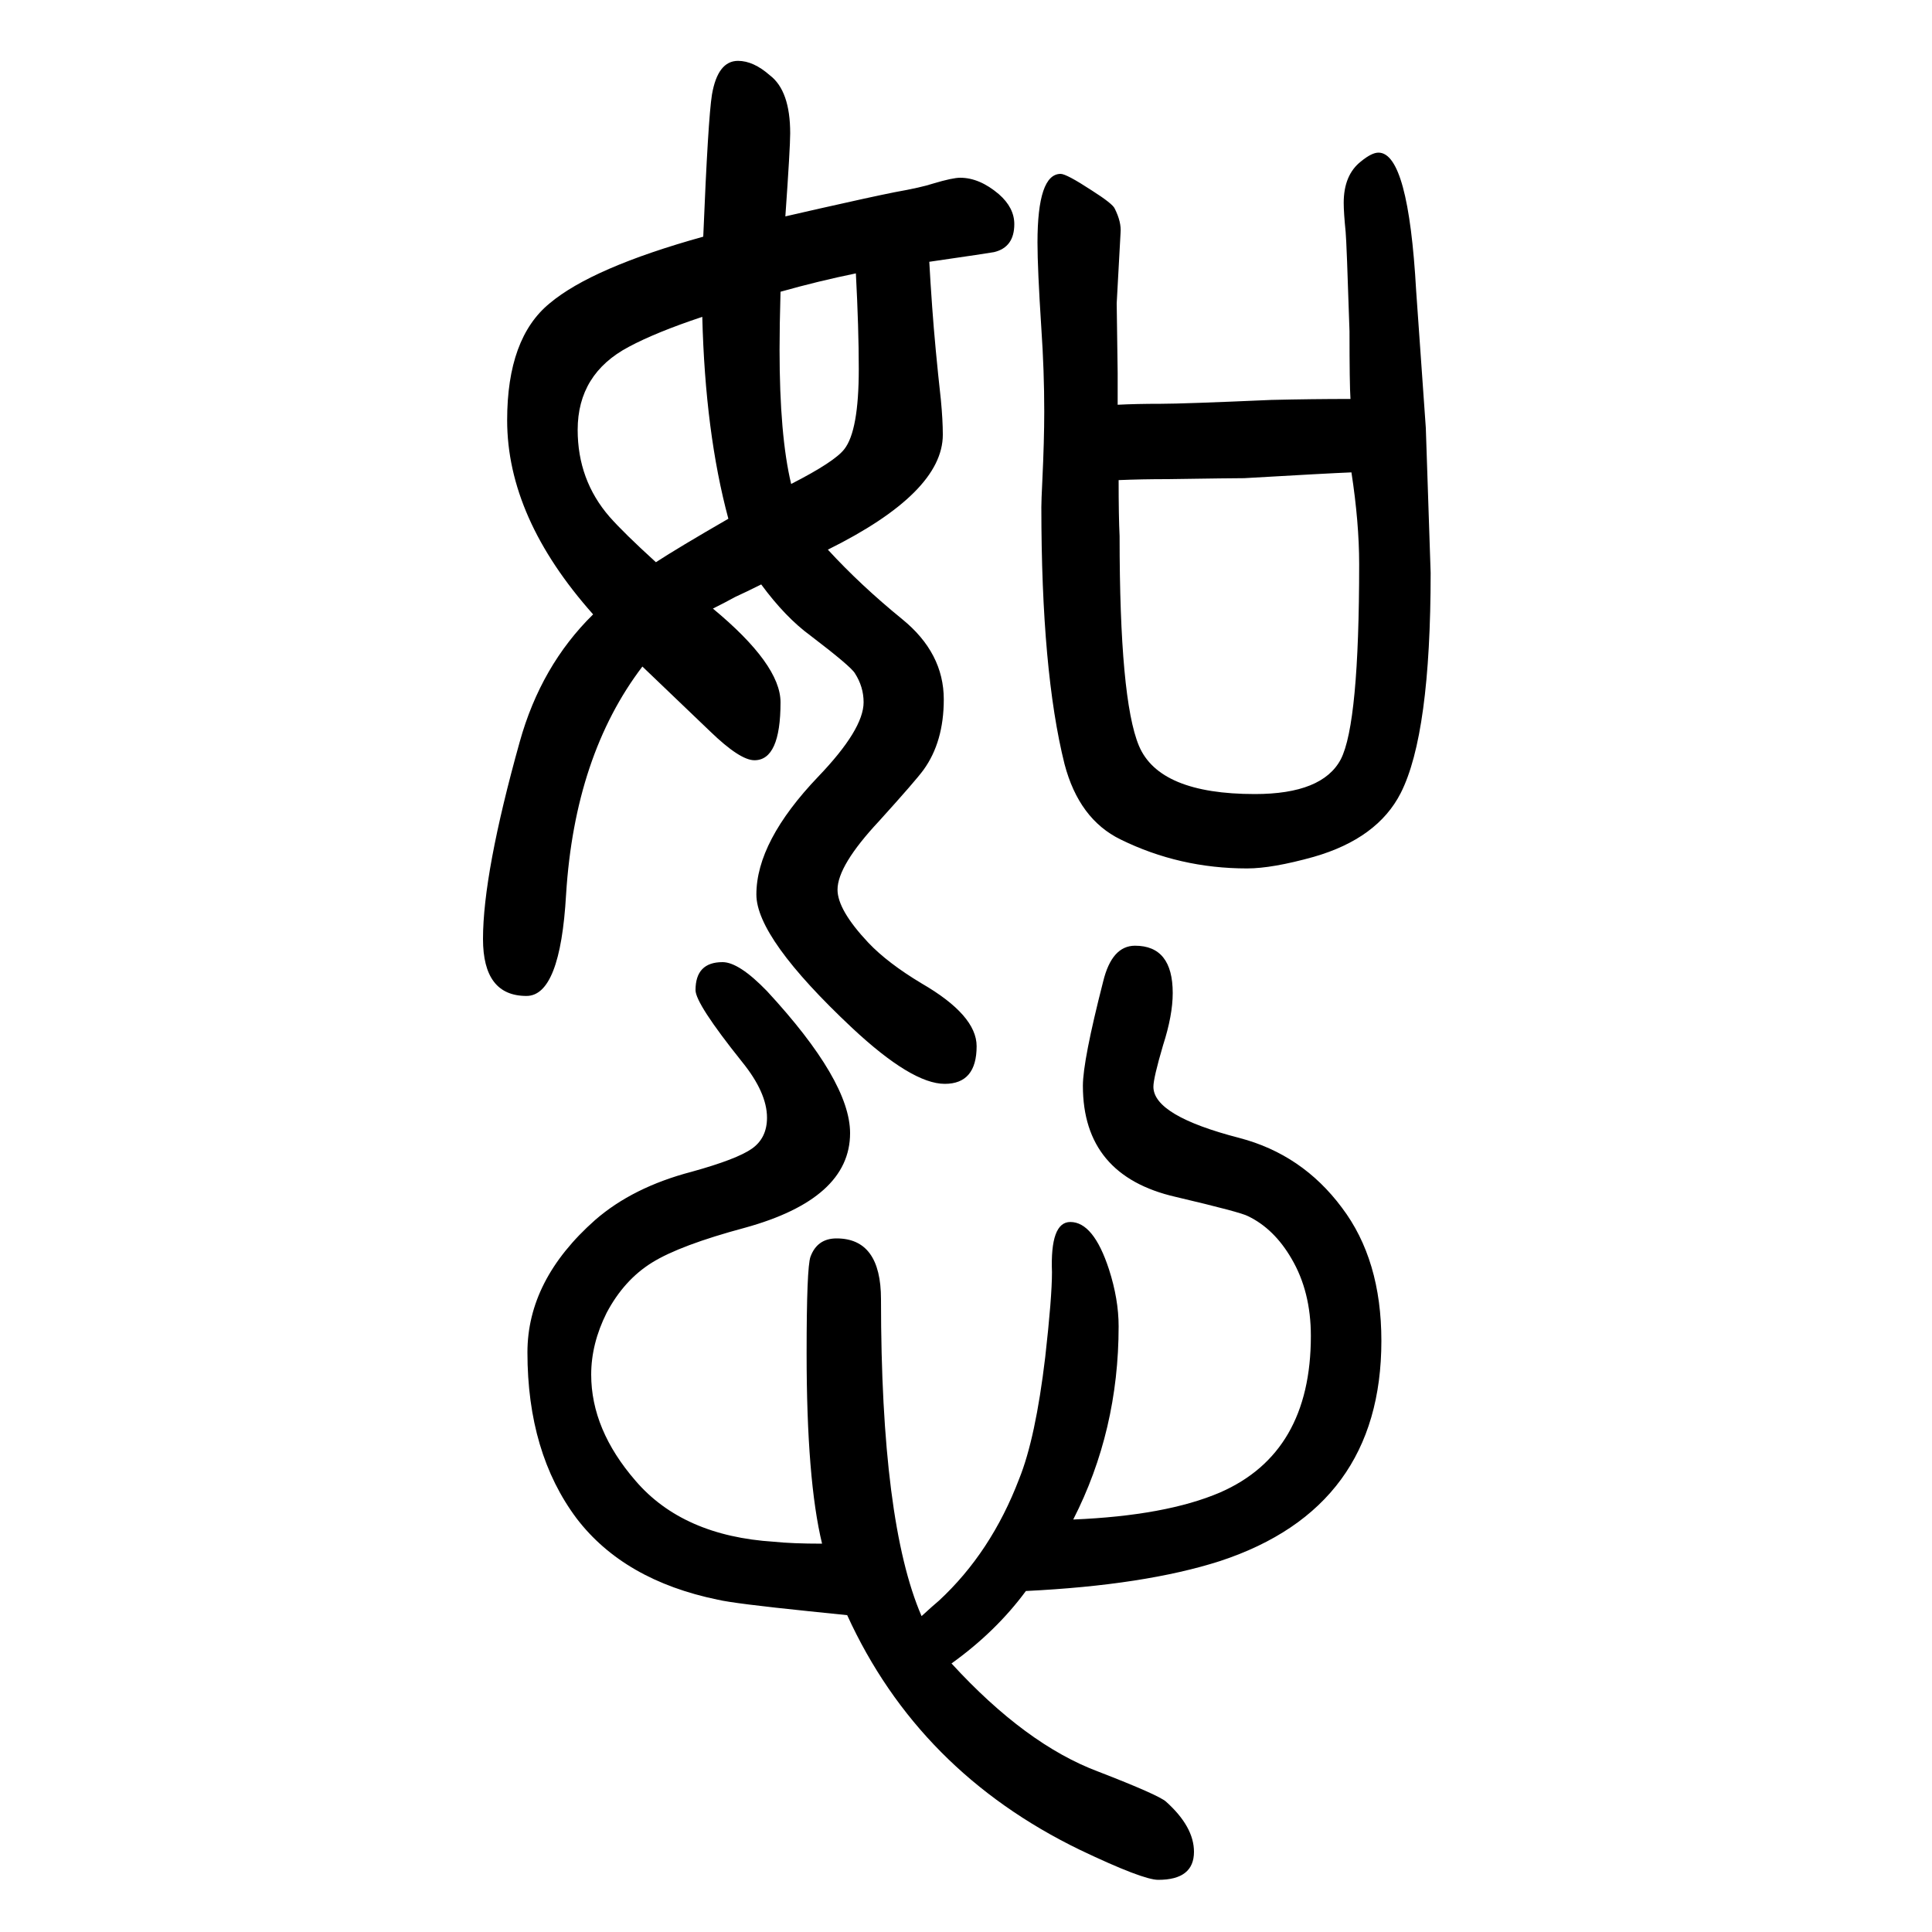
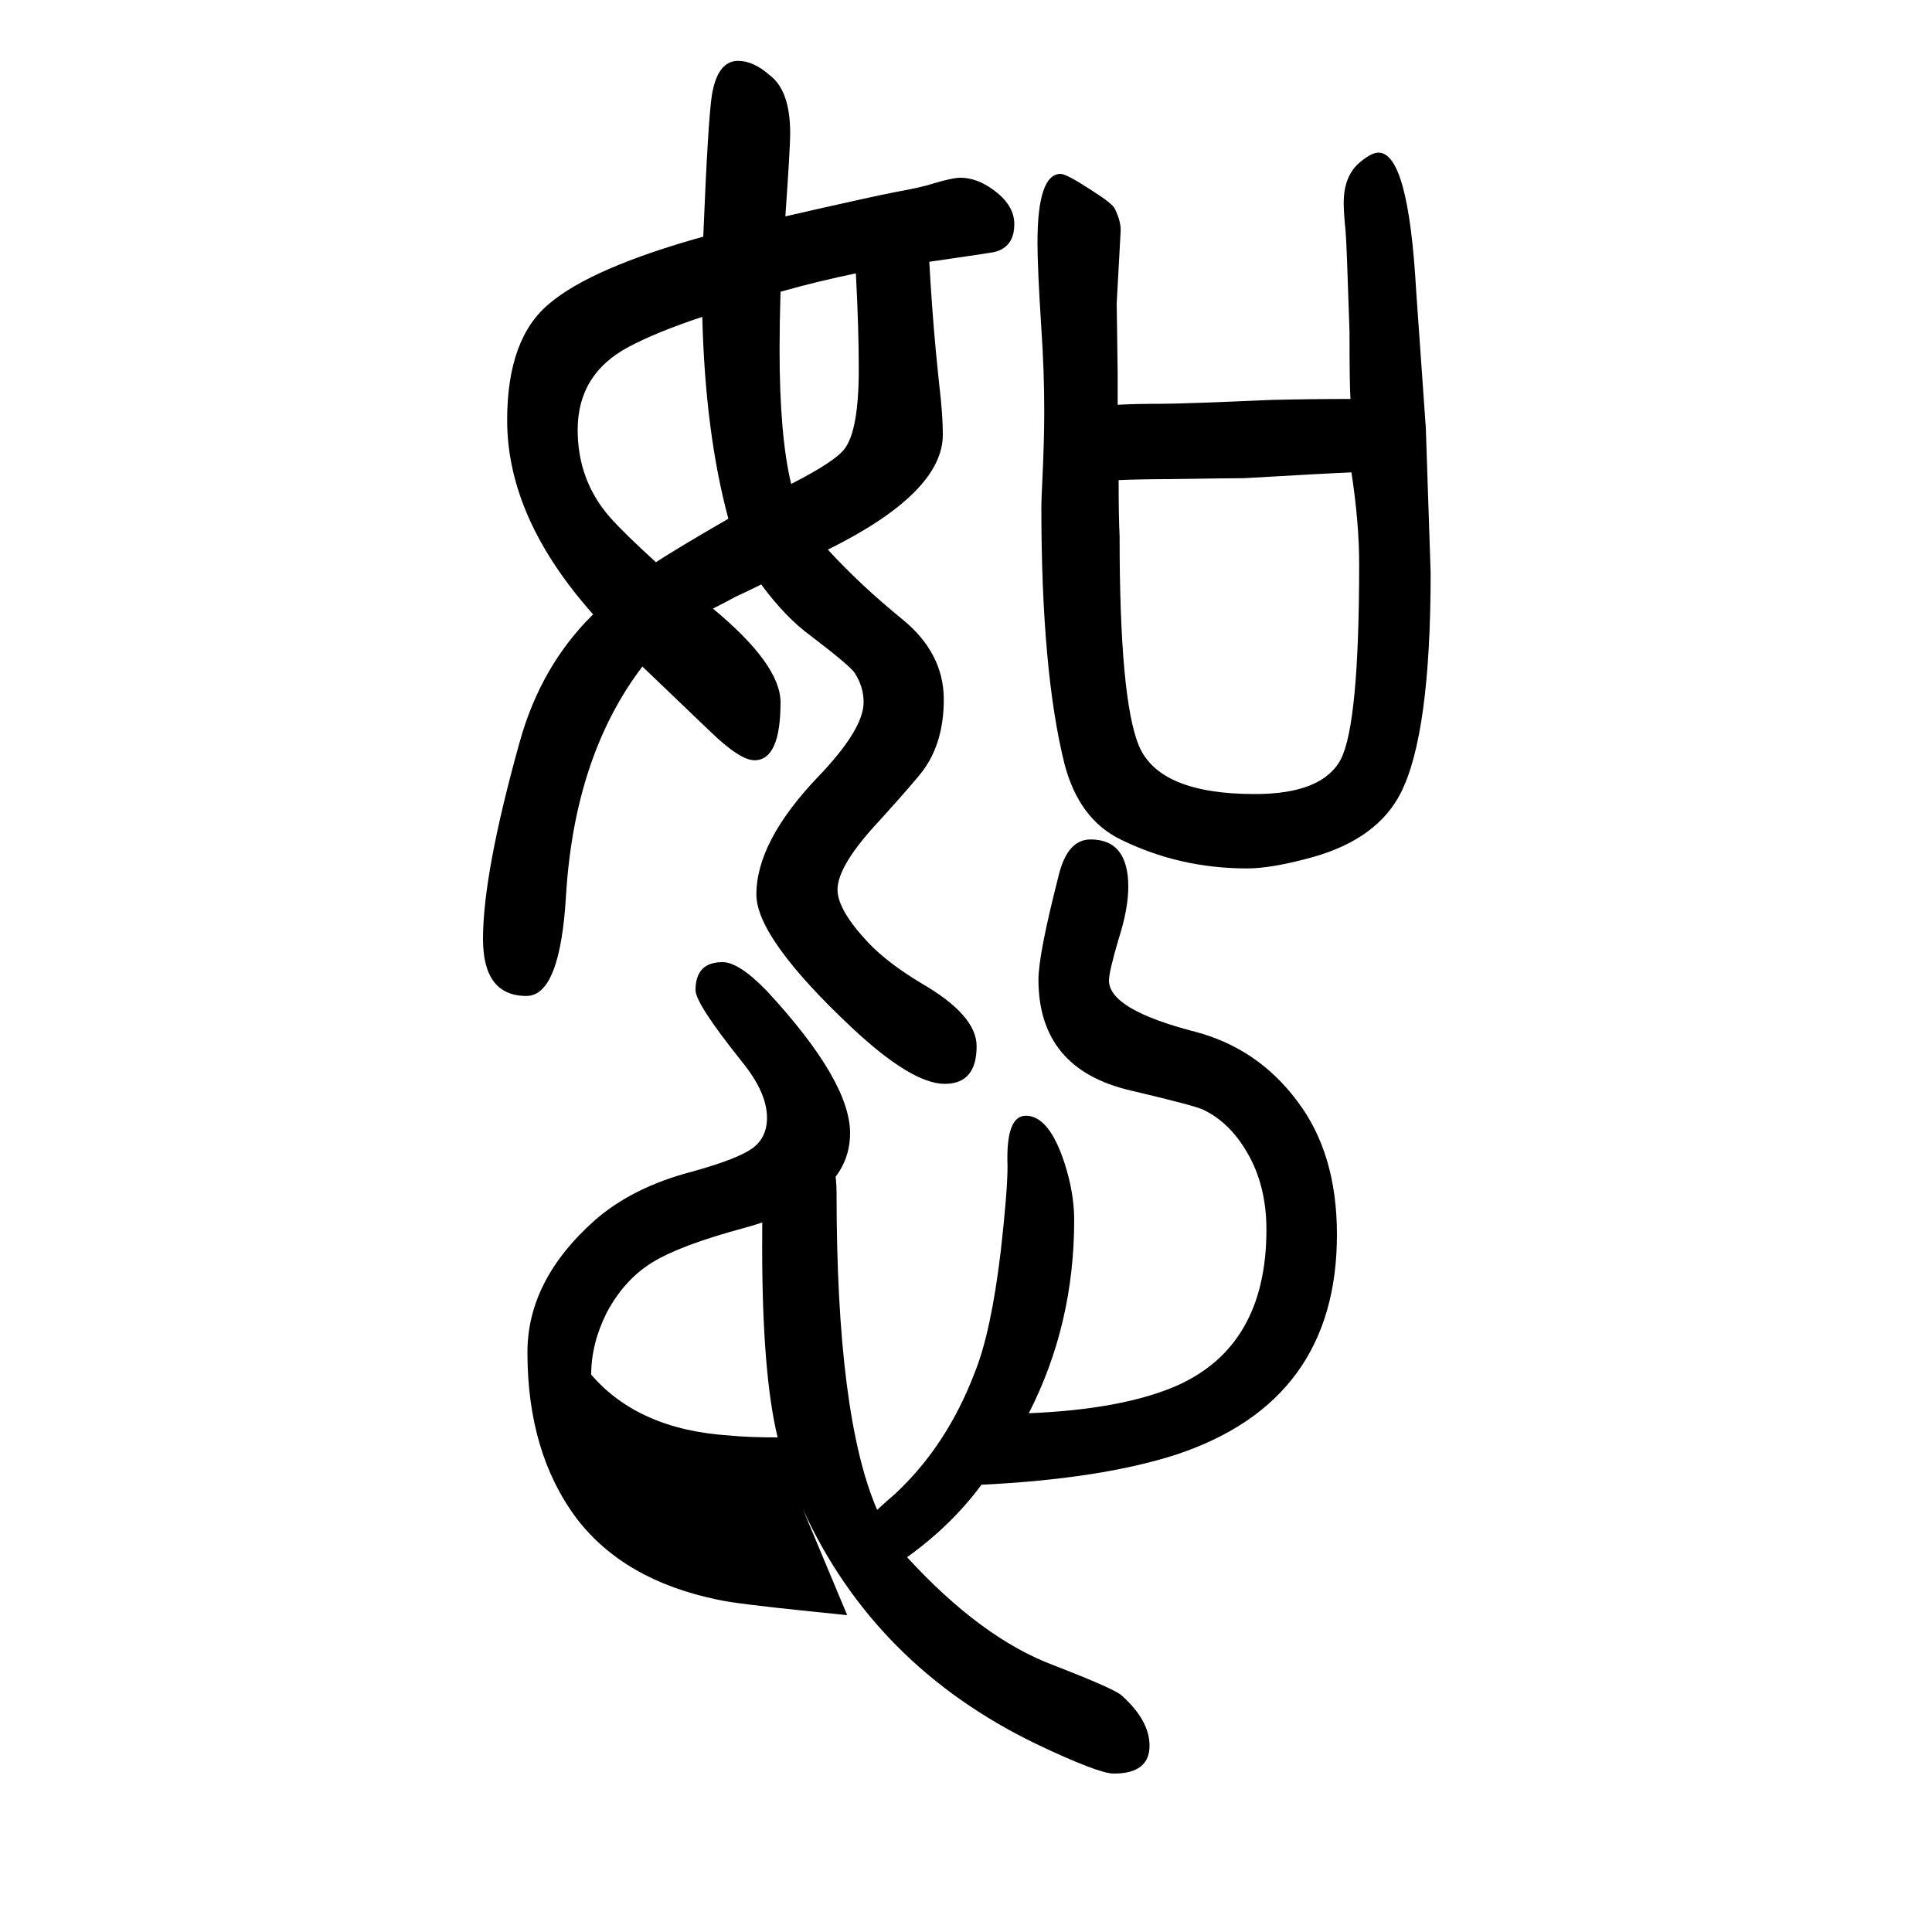
<svg xmlns="http://www.w3.org/2000/svg" height="100" width="100" version="1.1">
-   <path d="M877 -22l-39 4q-78 8 -95 12q-97 20 -146 84q-51 68 -51 172q0 75 70 137q39 34 100 50q47 13 62.5 24t15.5 32q0 26 -26 58q-48 60 -48 74q0 29 28 29q17 0 46 -30q86 -93 86 -147q0 -68 -109 -98q-67 -18 -96 -36t-47 -52q-16 -32 -16 -64q0 -57 46 -110 q49 -57 143 -63q19 -2 50 -2q-16 66 -16 197q0 89 4 100q7 19 27 19q46 0 46 -63q0 -231 42 -328q12 11 18 16q54 50 83 126q17 42 27 126q7 62 7 88q-2 52 19 52q24 0 40 -49q10 -31 10 -59q0 -108 -47 -200q96 4 152 28q94 41 94 162q0 46 -20 80q-18 31 -45 44 q-7 4 -75 20q-96 22 -96 115q0 26 21 108q9 37 33 37q39 0 39 -49q0 -23 -10 -54q-10 -34 -10 -43q0 -30 89 -53q65 -17 106 -72q41 -54 41 -138q0 -173 -167 -228q-78 -25 -201 -31q-31 -42 -77 -75q77 -84 152 -112q62 -24 70 -31q29 -26 29 -52q0 -29 -37 -29 q-16 0 -81 31q-167 81 -241 243zM857 1081q34 -37 77 -72t43 -83q0 -44 -21 -73q-8 -11 -46 -53q-43 -46 -43 -71q0 -21 32 -55q20 -21 55 -42q57 -33 57 -65q0 -39 -33 -39q-34 0 -96 58q-99 93 -99 138q0 55 64 122q47 49 47 77q0 16 -9 30q-4 7 -46 39q-26 19 -51 53 q-16 -8 -27 -13q-9 -5 -23 -12q70 -58 70 -97q0 -60 -27 -60q-15 0 -46 30l-70 67q-70 -92 -79 -236q-6 -105 -41 -105q-45 0 -45 59q0 68 38 204q22 79 76 132q-89 100 -89 201q0 85 44 121q44 37 159 69q5 122 9 147q6 35 27 35q16 0 33 -15q21 -16 21 -60q0 -15 -5 -86 l35 8q53 12 78 17q28 5 40 9q20 6 28 6q20 0 40 -17q16 -14 16 -31q0 -24 -21 -29q-5 -1 -67 -10q1 -19 3 -47q3 -42 9 -96q2 -21 2 -36q0 -60 -119 -119zM819 1149q45 23 55 36q15 19 15 83q0 42 -3 99q-39 -8 -78 -19q-1 -35 -1 -60q0 -89 12 -139zM754 1113 q-24 89 -27 209q-48 -16 -76 -31q-53 -28 -53 -86q0 -52 33 -90q15 -17 48 -47q23 15 75 45zM1398 1237q-1 15 -1 70q-3 93 -4 103q-2 20 -2 30q0 29 18 43q11 9 18 9q31 0 39 -143l10 -142q5 -148 5 -150q0 -167 -31 -228q-24 -47 -90 -66q-43 -12 -69 -12q-70 0 -131 30 q-43 21 -58 78q-24 96 -24 266q0 7 1 27q2 42 2 72q0 42 -3 86q-4 62 -4 89q0 71 24 71q6 0 32 -17q22 -14 24 -19q7 -14 6 -25l-4 -73l1 -72v-33q19 1 45 1q23 0 114 4q42 1 82 1zM1399 1161q-25 -1 -111 -6q-12 0 -79 -1q-27 0 -51 -1q0 -38 1 -58q0 -169 20 -217 q21 -50 120 -50q70 0 89 36q19 37 19 202q0 43 -8 95z" style="" transform="scale(0.05 -0.05) translate(0 -1650)" />
+   <path d="M877 -22l-39 4q-78 8 -95 12q-97 20 -146 84q-51 68 -51 172q0 75 70 137q39 34 100 50q47 13 62.5 24t15.5 32q0 26 -26 58q-48 60 -48 74q0 29 28 29q17 0 46 -30q86 -93 86 -147q0 -68 -109 -98q-67 -18 -96 -36t-47 -52q-16 -32 -16 -64q49 -57 143 -63q19 -2 50 -2q-16 66 -16 197q0 89 4 100q7 19 27 19q46 0 46 -63q0 -231 42 -328q12 11 18 16q54 50 83 126q17 42 27 126q7 62 7 88q-2 52 19 52q24 0 40 -49q10 -31 10 -59q0 -108 -47 -200q96 4 152 28q94 41 94 162q0 46 -20 80q-18 31 -45 44 q-7 4 -75 20q-96 22 -96 115q0 26 21 108q9 37 33 37q39 0 39 -49q0 -23 -10 -54q-10 -34 -10 -43q0 -30 89 -53q65 -17 106 -72q41 -54 41 -138q0 -173 -167 -228q-78 -25 -201 -31q-31 -42 -77 -75q77 -84 152 -112q62 -24 70 -31q29 -26 29 -52q0 -29 -37 -29 q-16 0 -81 31q-167 81 -241 243zM857 1081q34 -37 77 -72t43 -83q0 -44 -21 -73q-8 -11 -46 -53q-43 -46 -43 -71q0 -21 32 -55q20 -21 55 -42q57 -33 57 -65q0 -39 -33 -39q-34 0 -96 58q-99 93 -99 138q0 55 64 122q47 49 47 77q0 16 -9 30q-4 7 -46 39q-26 19 -51 53 q-16 -8 -27 -13q-9 -5 -23 -12q70 -58 70 -97q0 -60 -27 -60q-15 0 -46 30l-70 67q-70 -92 -79 -236q-6 -105 -41 -105q-45 0 -45 59q0 68 38 204q22 79 76 132q-89 100 -89 201q0 85 44 121q44 37 159 69q5 122 9 147q6 35 27 35q16 0 33 -15q21 -16 21 -60q0 -15 -5 -86 l35 8q53 12 78 17q28 5 40 9q20 6 28 6q20 0 40 -17q16 -14 16 -31q0 -24 -21 -29q-5 -1 -67 -10q1 -19 3 -47q3 -42 9 -96q2 -21 2 -36q0 -60 -119 -119zM819 1149q45 23 55 36q15 19 15 83q0 42 -3 99q-39 -8 -78 -19q-1 -35 -1 -60q0 -89 12 -139zM754 1113 q-24 89 -27 209q-48 -16 -76 -31q-53 -28 -53 -86q0 -52 33 -90q15 -17 48 -47q23 15 75 45zM1398 1237q-1 15 -1 70q-3 93 -4 103q-2 20 -2 30q0 29 18 43q11 9 18 9q31 0 39 -143l10 -142q5 -148 5 -150q0 -167 -31 -228q-24 -47 -90 -66q-43 -12 -69 -12q-70 0 -131 30 q-43 21 -58 78q-24 96 -24 266q0 7 1 27q2 42 2 72q0 42 -3 86q-4 62 -4 89q0 71 24 71q6 0 32 -17q22 -14 24 -19q7 -14 6 -25l-4 -73l1 -72v-33q19 1 45 1q23 0 114 4q42 1 82 1zM1399 1161q-25 -1 -111 -6q-12 0 -79 -1q-27 0 -51 -1q0 -38 1 -58q0 -169 20 -217 q21 -50 120 -50q70 0 89 36q19 37 19 202q0 43 -8 95z" style="" transform="scale(0.05 -0.05) translate(0 -1650)" />
</svg>